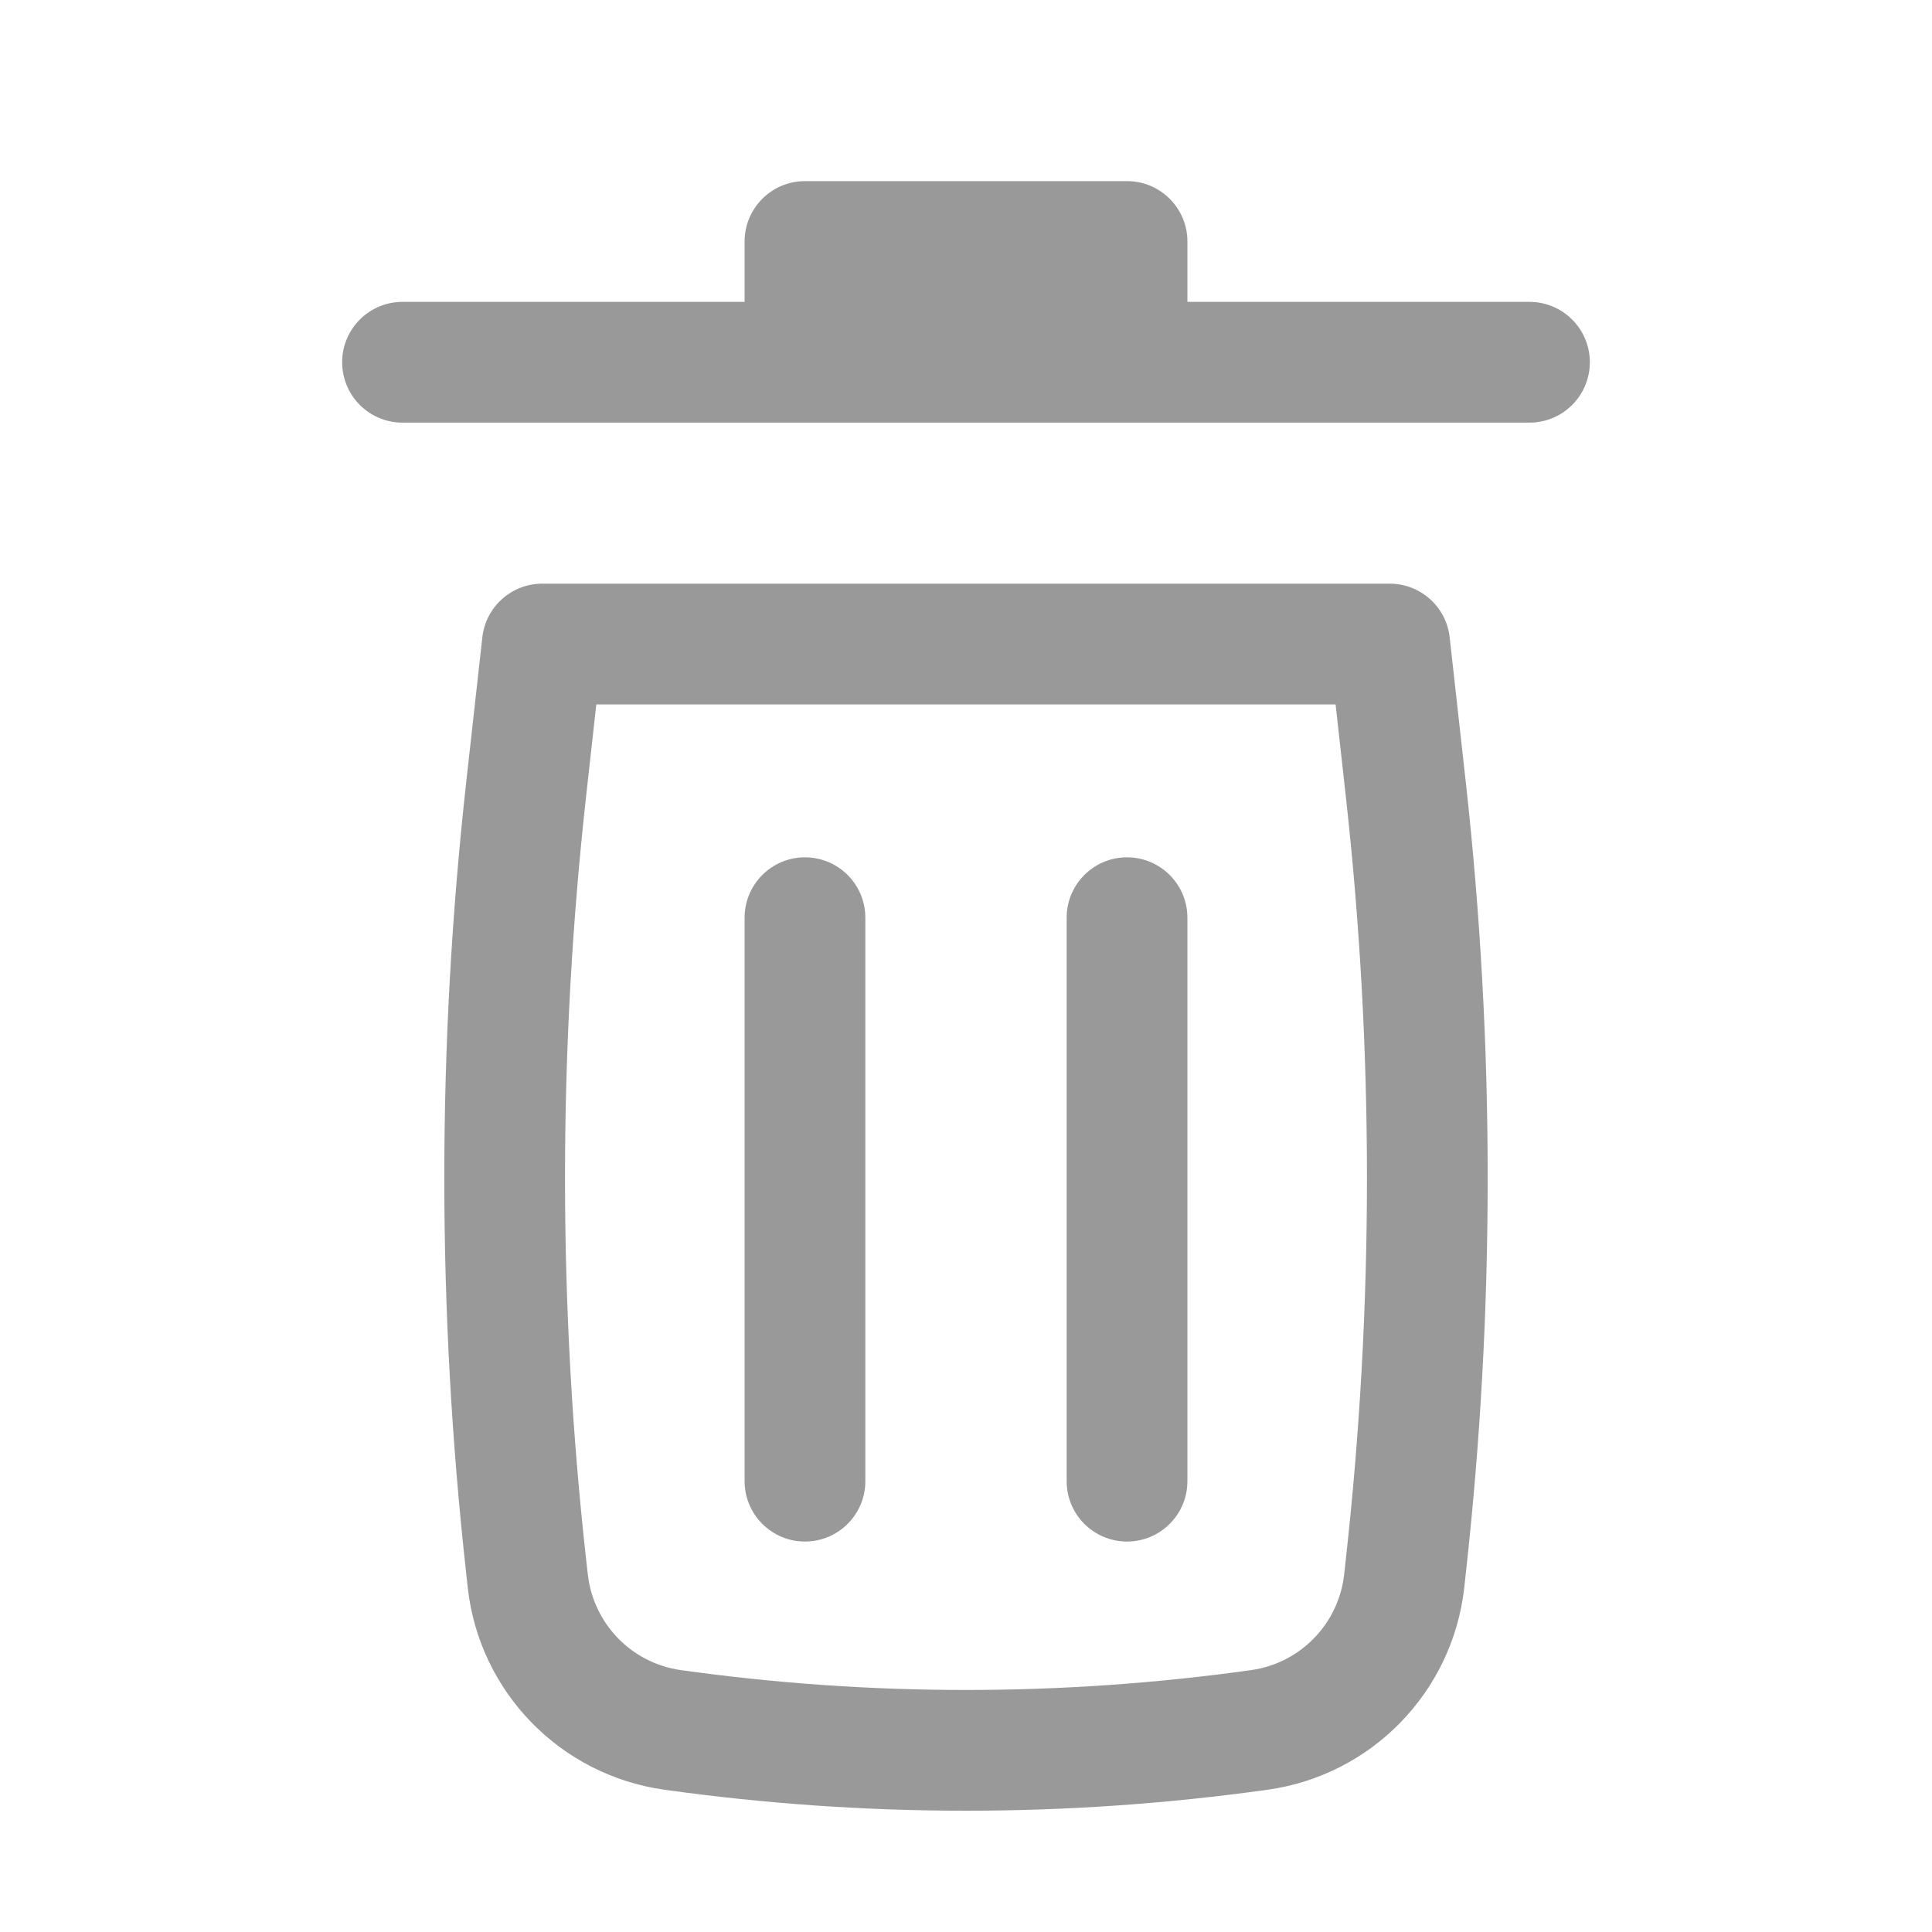
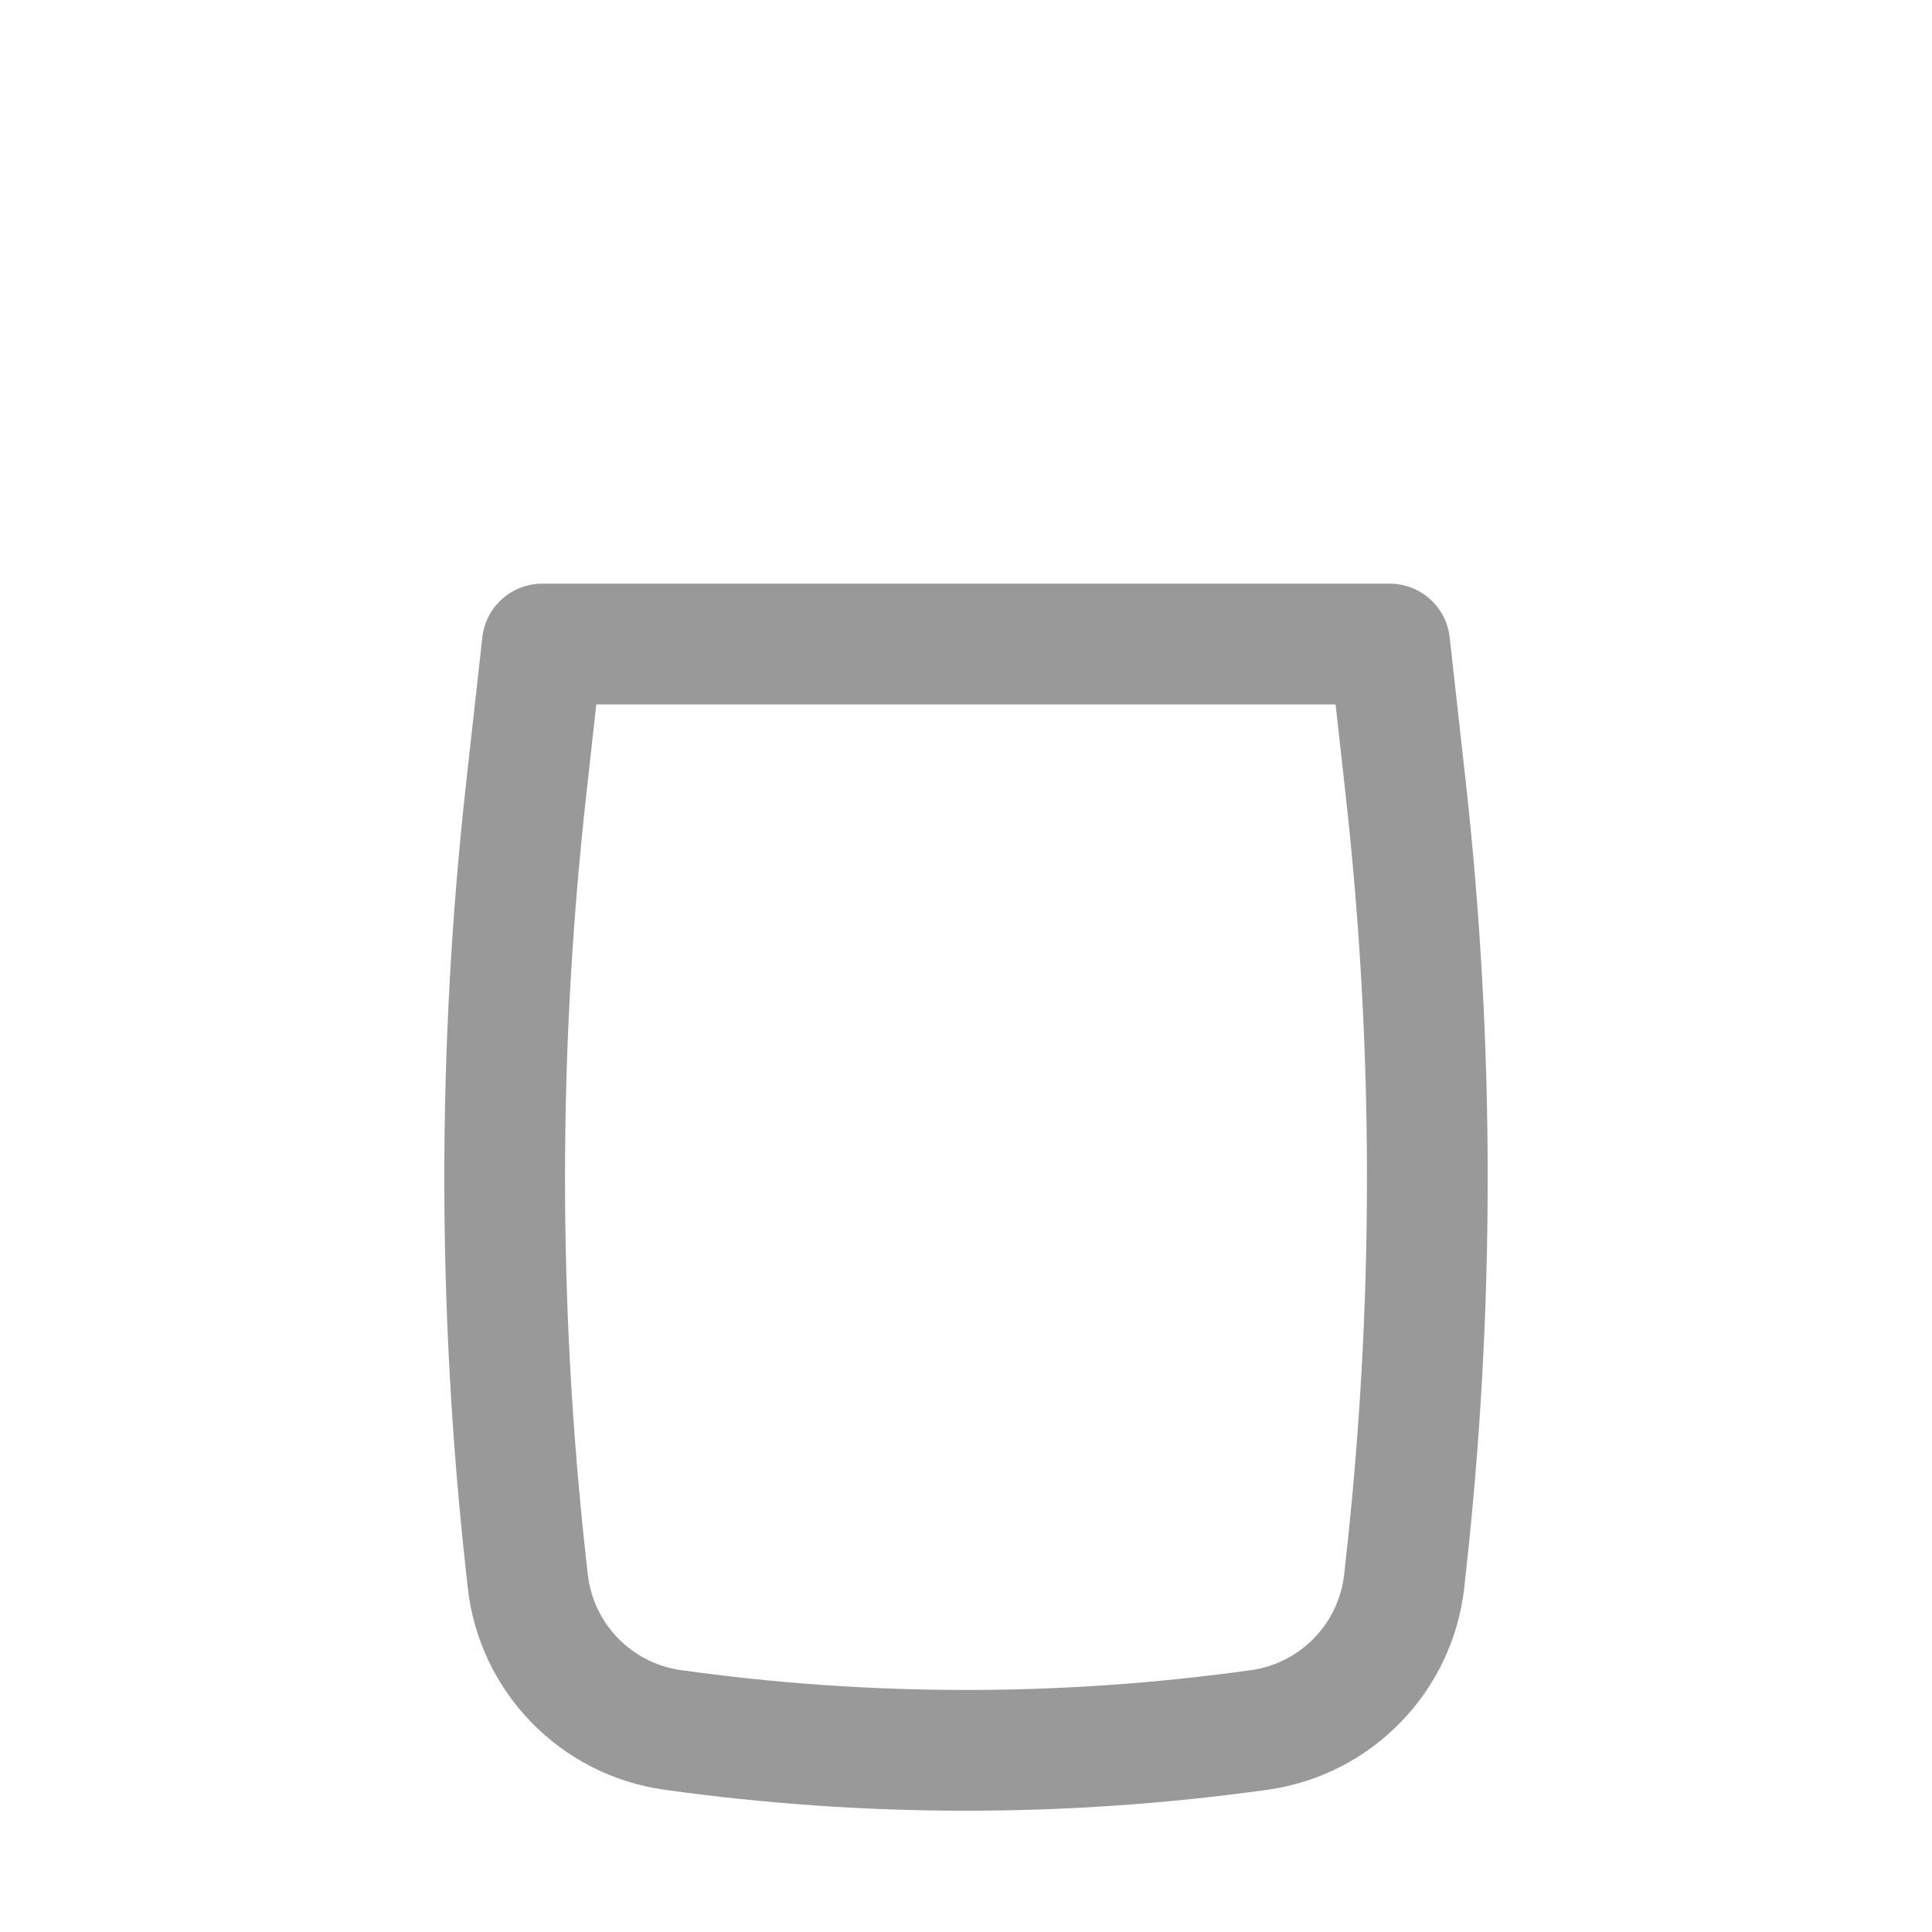
<svg xmlns="http://www.w3.org/2000/svg" width="20" height="20" viewBox="0 0 20 20" fill="none">
-   <path d="M8.333 1.875C7.988 1.875 7.708 2.155 7.708 2.5V3.125H4.167C3.821 3.125 3.542 3.405 3.542 3.75C3.542 4.095 3.821 4.375 4.167 4.375H15.833C16.178 4.375 16.458 4.095 16.458 3.75C16.458 3.405 16.178 3.125 15.833 3.125H12.292V2.5C12.292 2.155 12.012 1.875 11.667 1.875H8.333Z" fill="black" fill-opacity="0.4" />
-   <path d="M8.333 8.875C8.678 8.875 8.958 9.155 8.958 9.5L8.958 15.333C8.958 15.678 8.678 15.958 8.333 15.958C7.988 15.958 7.708 15.678 7.708 15.333L7.708 9.5C7.708 9.155 7.988 8.875 8.333 8.875Z" fill="black" fill-opacity="0.4" />
-   <path d="M12.292 9.5C12.292 9.155 12.012 8.875 11.667 8.875C11.321 8.875 11.042 9.155 11.042 9.5V15.333C11.042 15.678 11.321 15.958 11.667 15.958C12.012 15.958 12.292 15.678 12.292 15.333V9.5Z" fill="black" fill-opacity="0.4" />
  <path fill-rule="evenodd" clip-rule="evenodd" d="M4.993 6.598C5.028 6.281 5.296 6.042 5.614 6.042H14.386C14.704 6.042 14.972 6.281 15.007 6.598L15.174 8.099C15.476 10.82 15.476 13.566 15.174 16.287L15.158 16.435C15.037 17.515 14.2 18.376 13.124 18.527C11.051 18.817 8.948 18.817 6.876 18.527C5.8 18.376 4.962 17.515 4.842 16.435L4.826 16.287C4.524 13.566 4.524 10.82 4.826 8.099L4.993 6.598ZM6.173 7.292L6.068 8.237C5.776 10.866 5.776 13.52 6.068 16.149L6.085 16.297C6.142 16.809 6.539 17.218 7.049 17.289C9.007 17.563 10.993 17.563 12.951 17.289C13.461 17.218 13.858 16.809 13.915 16.297L13.931 16.149C14.224 13.52 14.224 10.866 13.931 8.237L13.826 7.292H6.173Z" fill="black" fill-opacity="0.4" />
</svg>